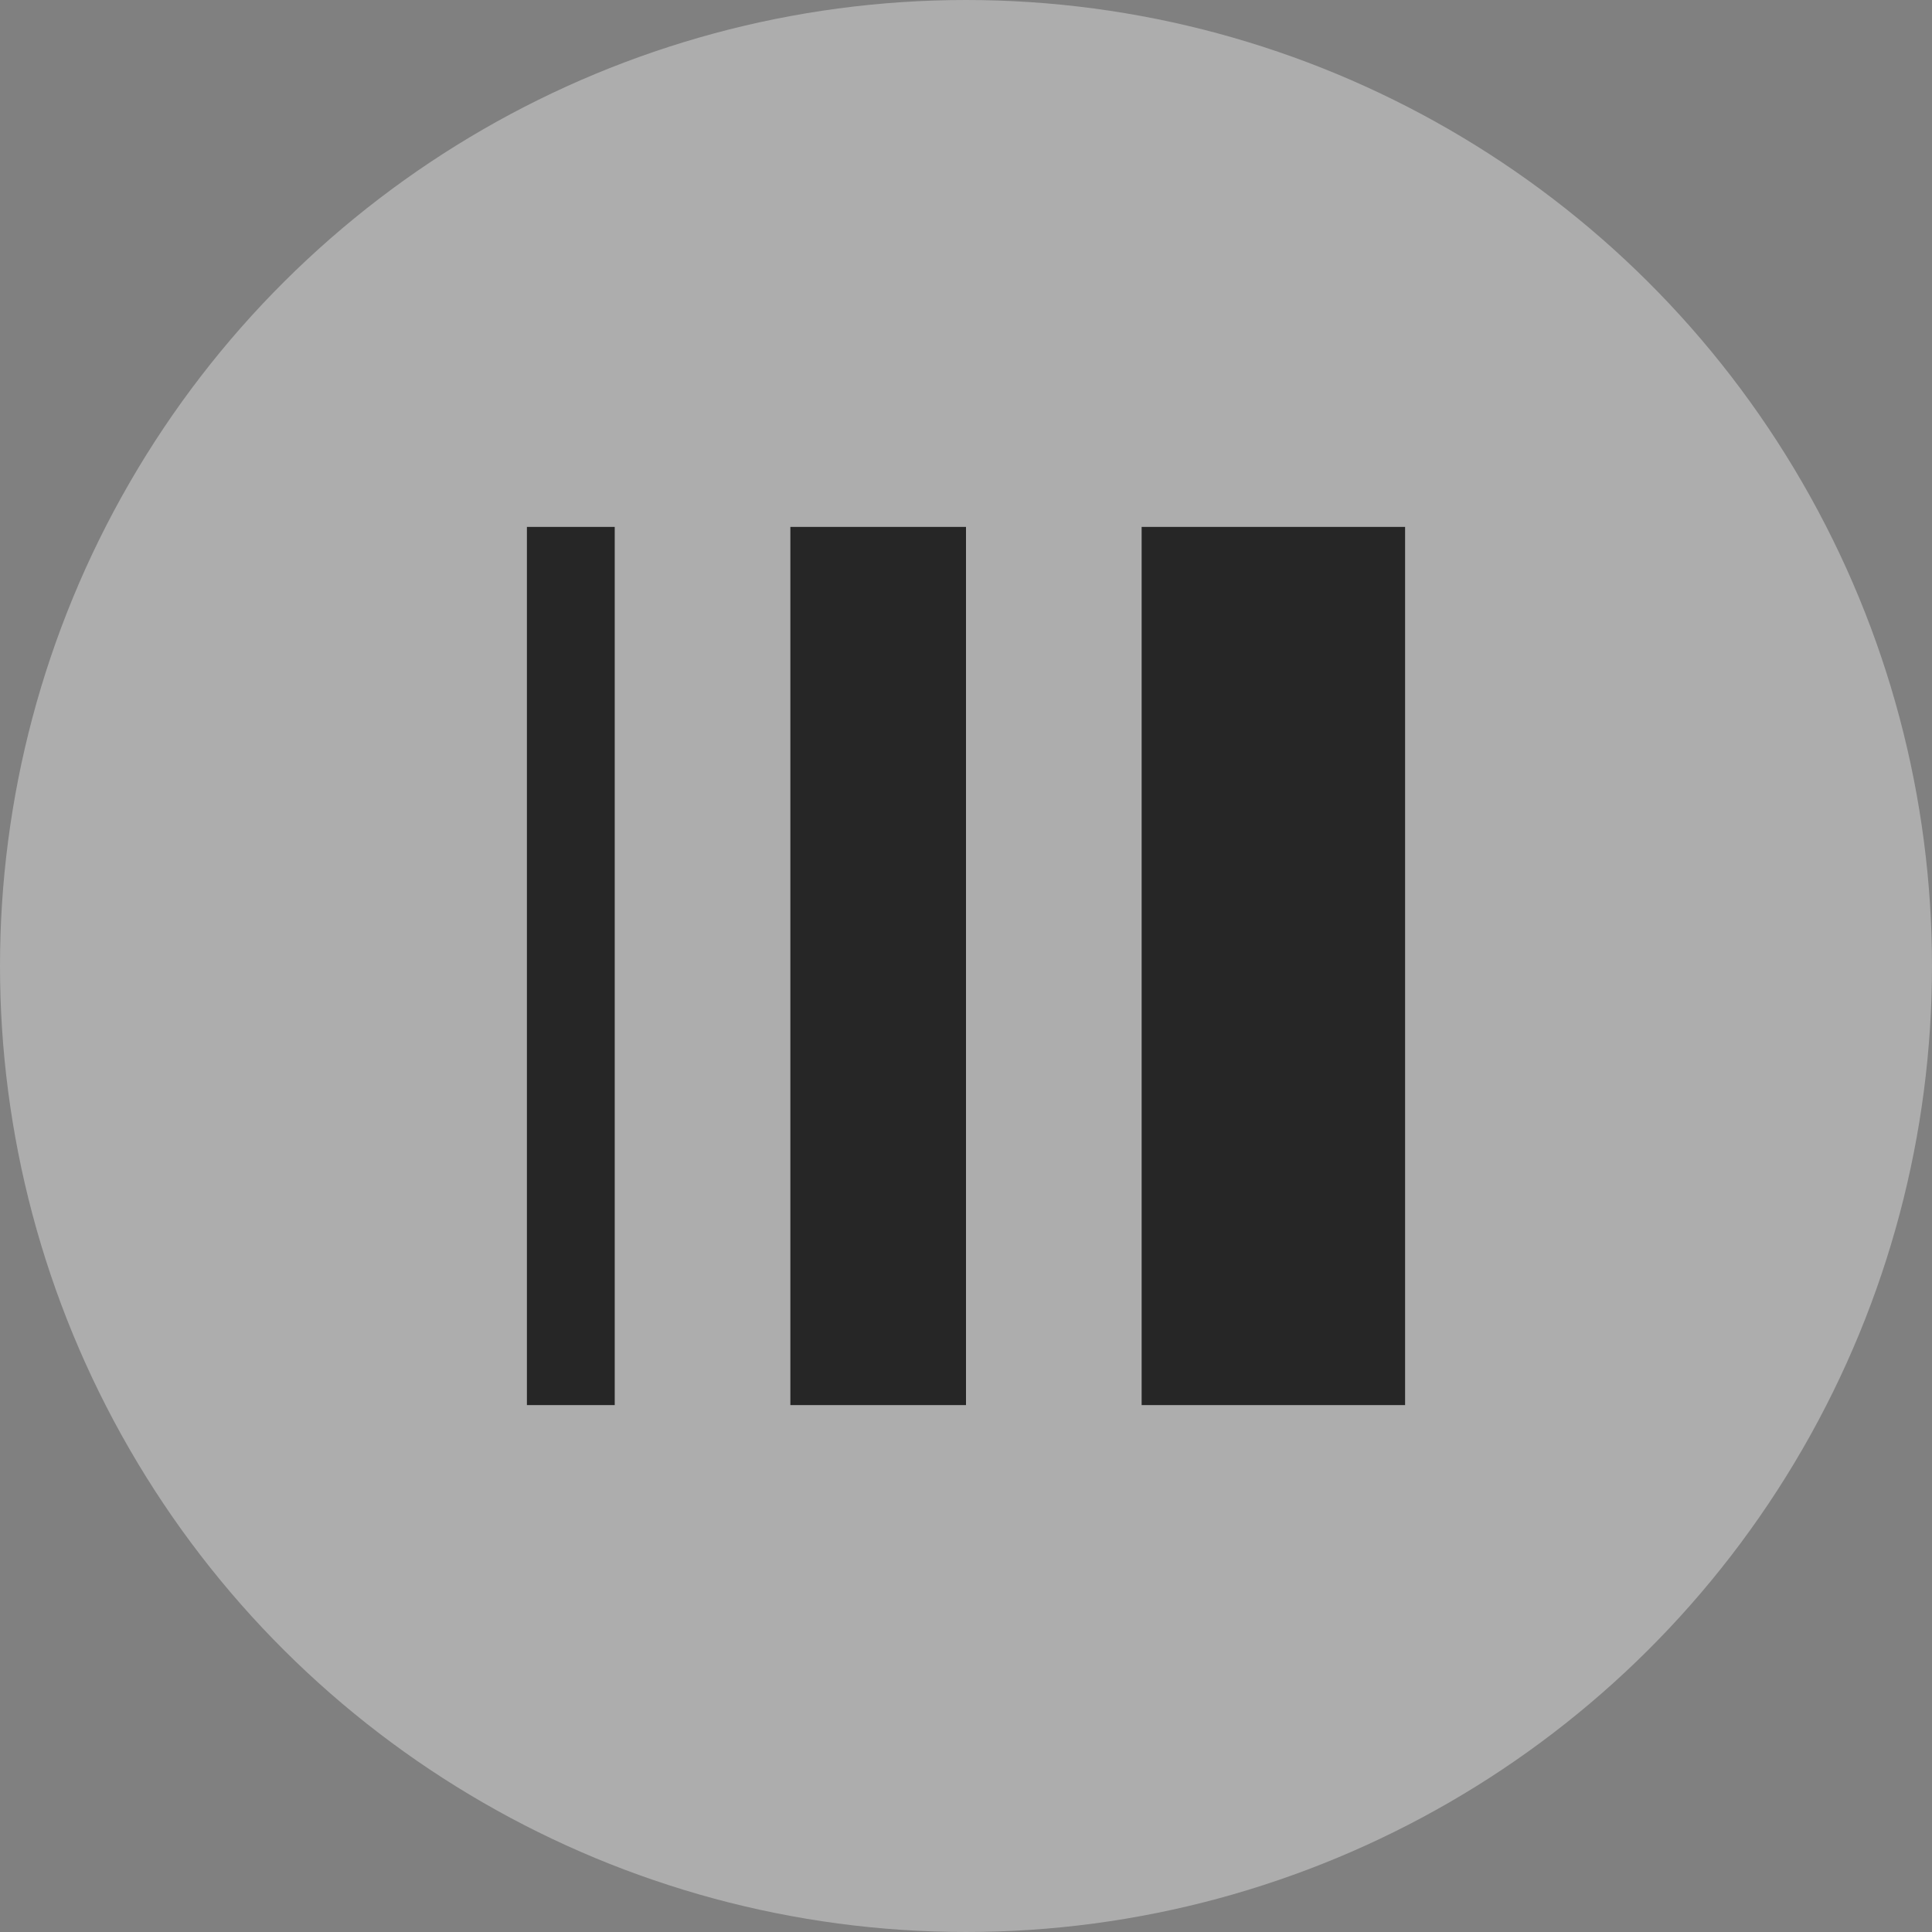
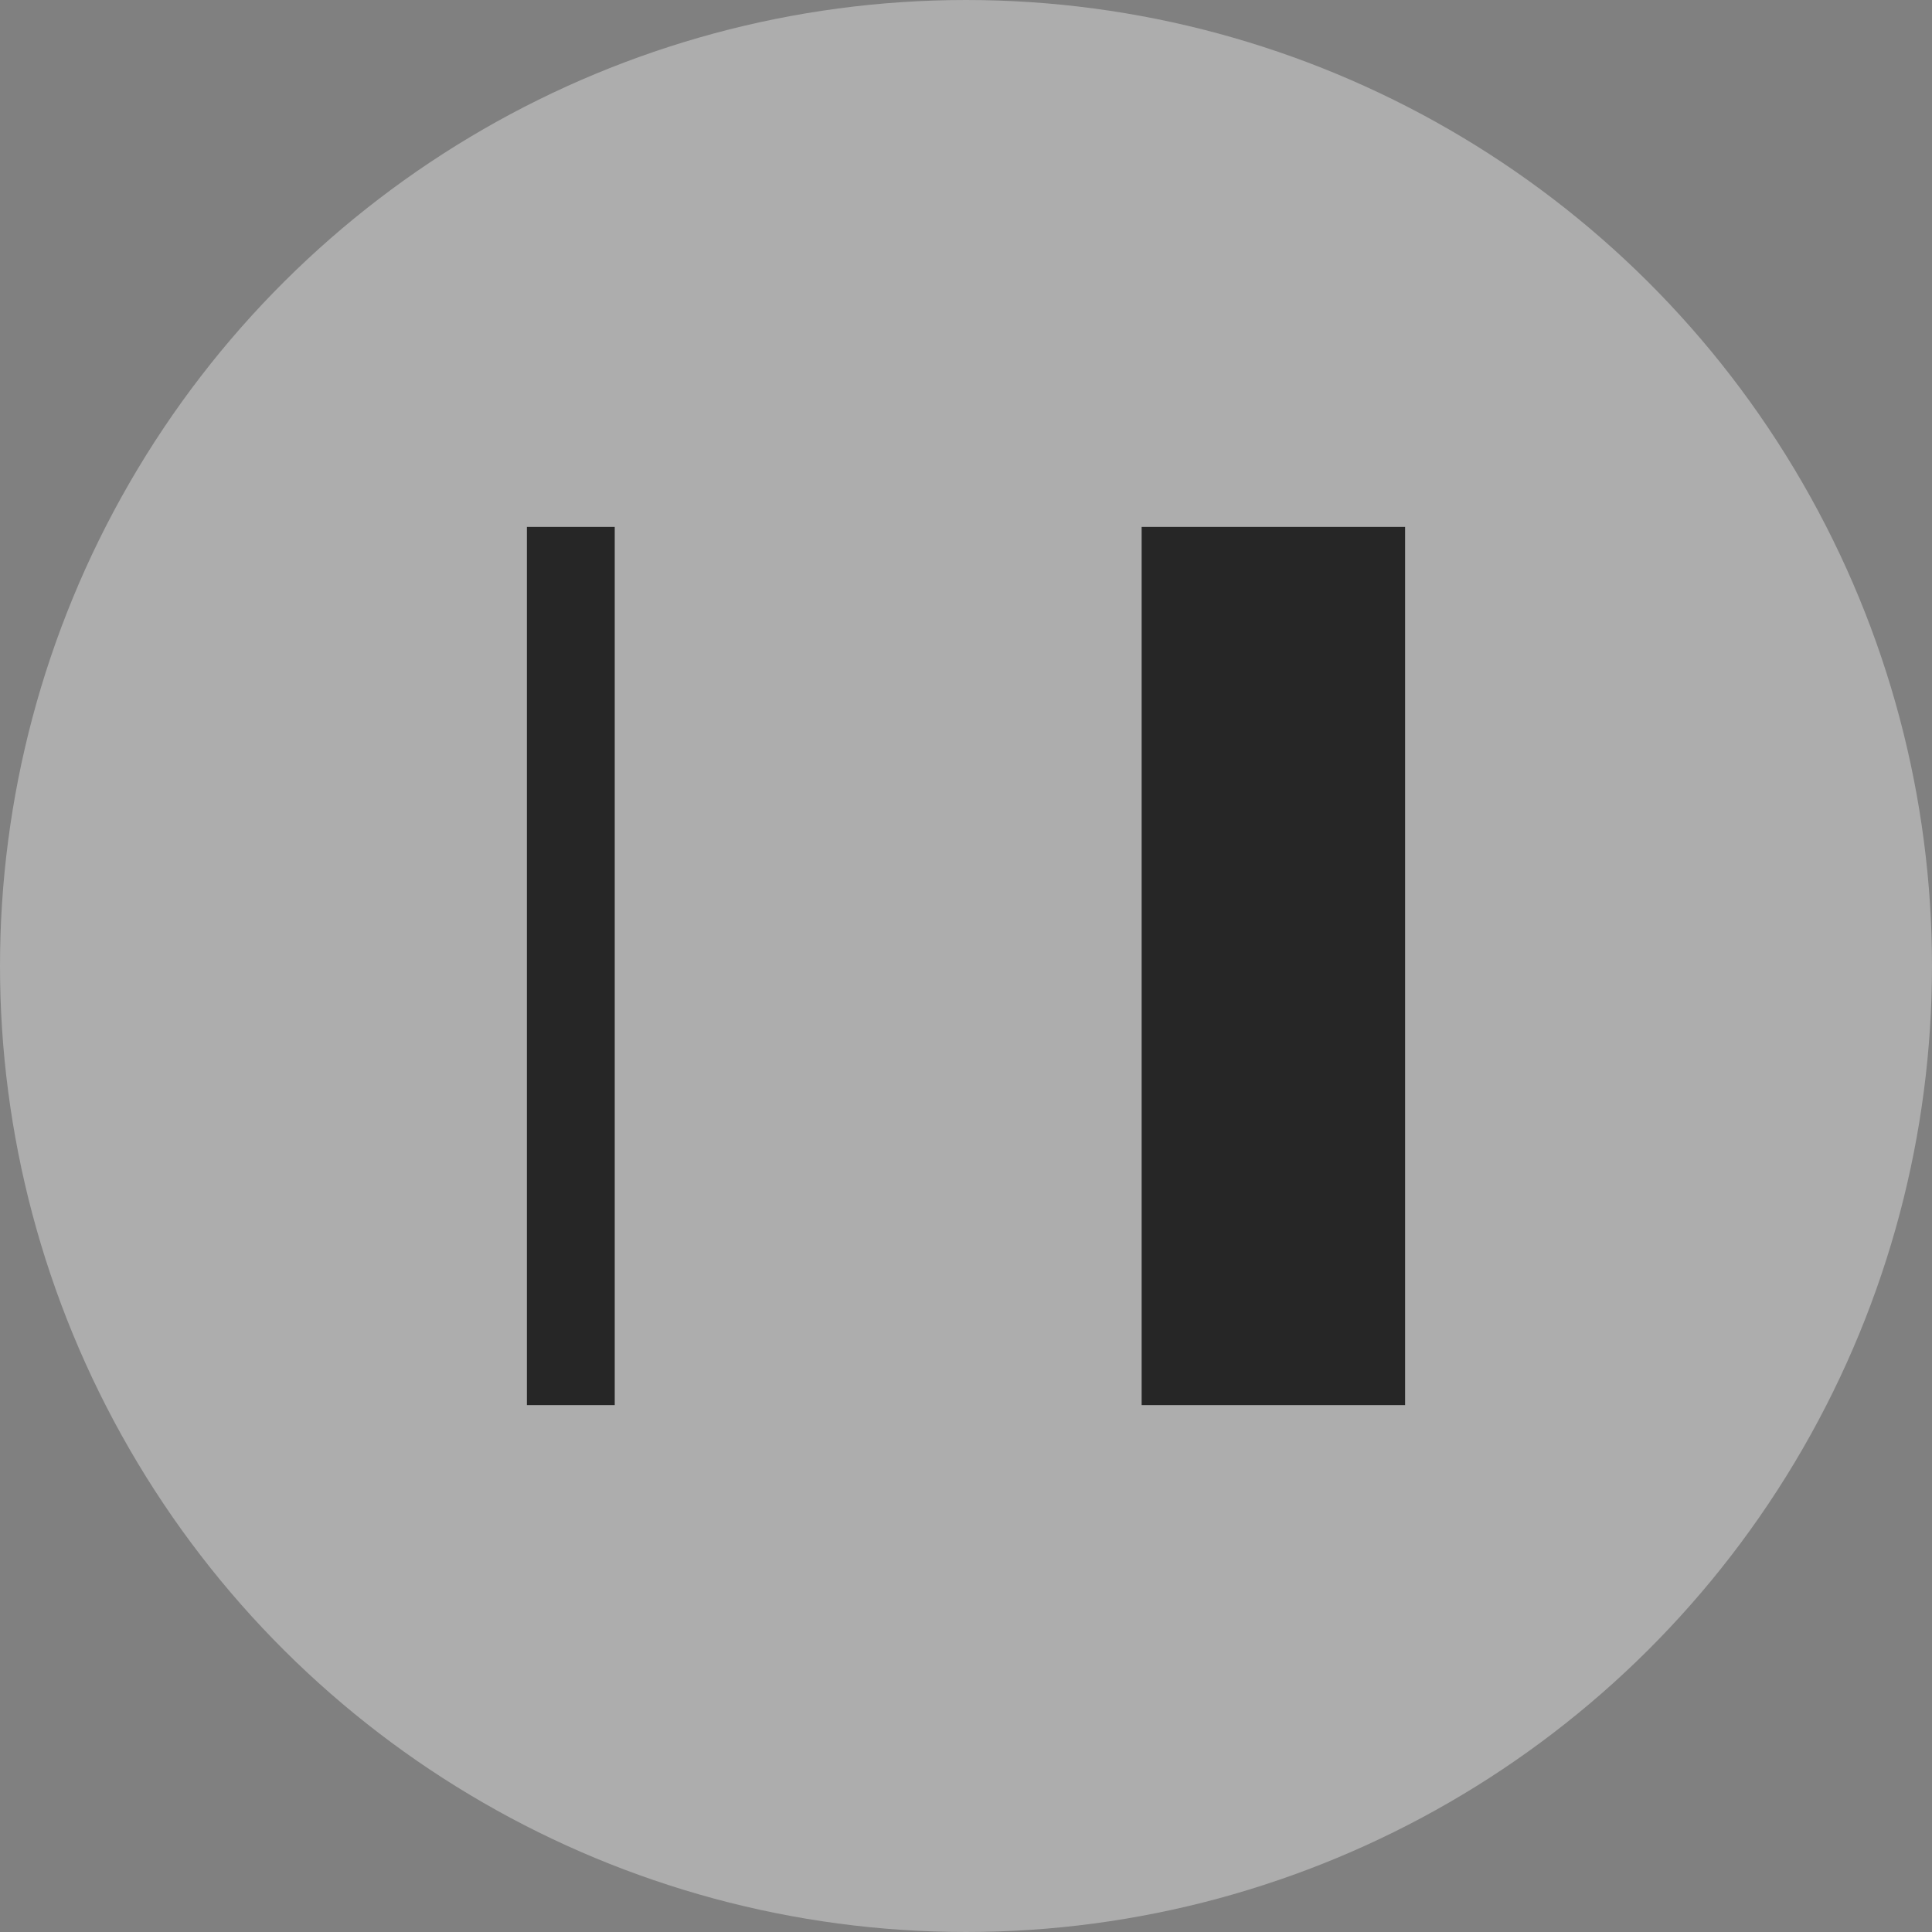
<svg xmlns="http://www.w3.org/2000/svg" width="22" height="22" viewBox="0 0 22 22" fill="none">
  <rect x="0" y="0" width="22" height="22" fill="#808080" stroke="none" />
  <g opacity="0.7">
    <circle opacity="0.5" cx="11" cy="11" r="11" transform="rotate(-90 11 11)" fill="white" />
    <rect x="6" y="16" width="10" height="1" transform="rotate(-90 6 16)" fill="black" />
-     <rect x="9" y="16" width="10" height="2" transform="rotate(-90 9 16)" fill="black" />
    <rect x="13" y="16" width="10" height="3" transform="rotate(-90 13 16)" fill="black" />
  </g>
</svg>